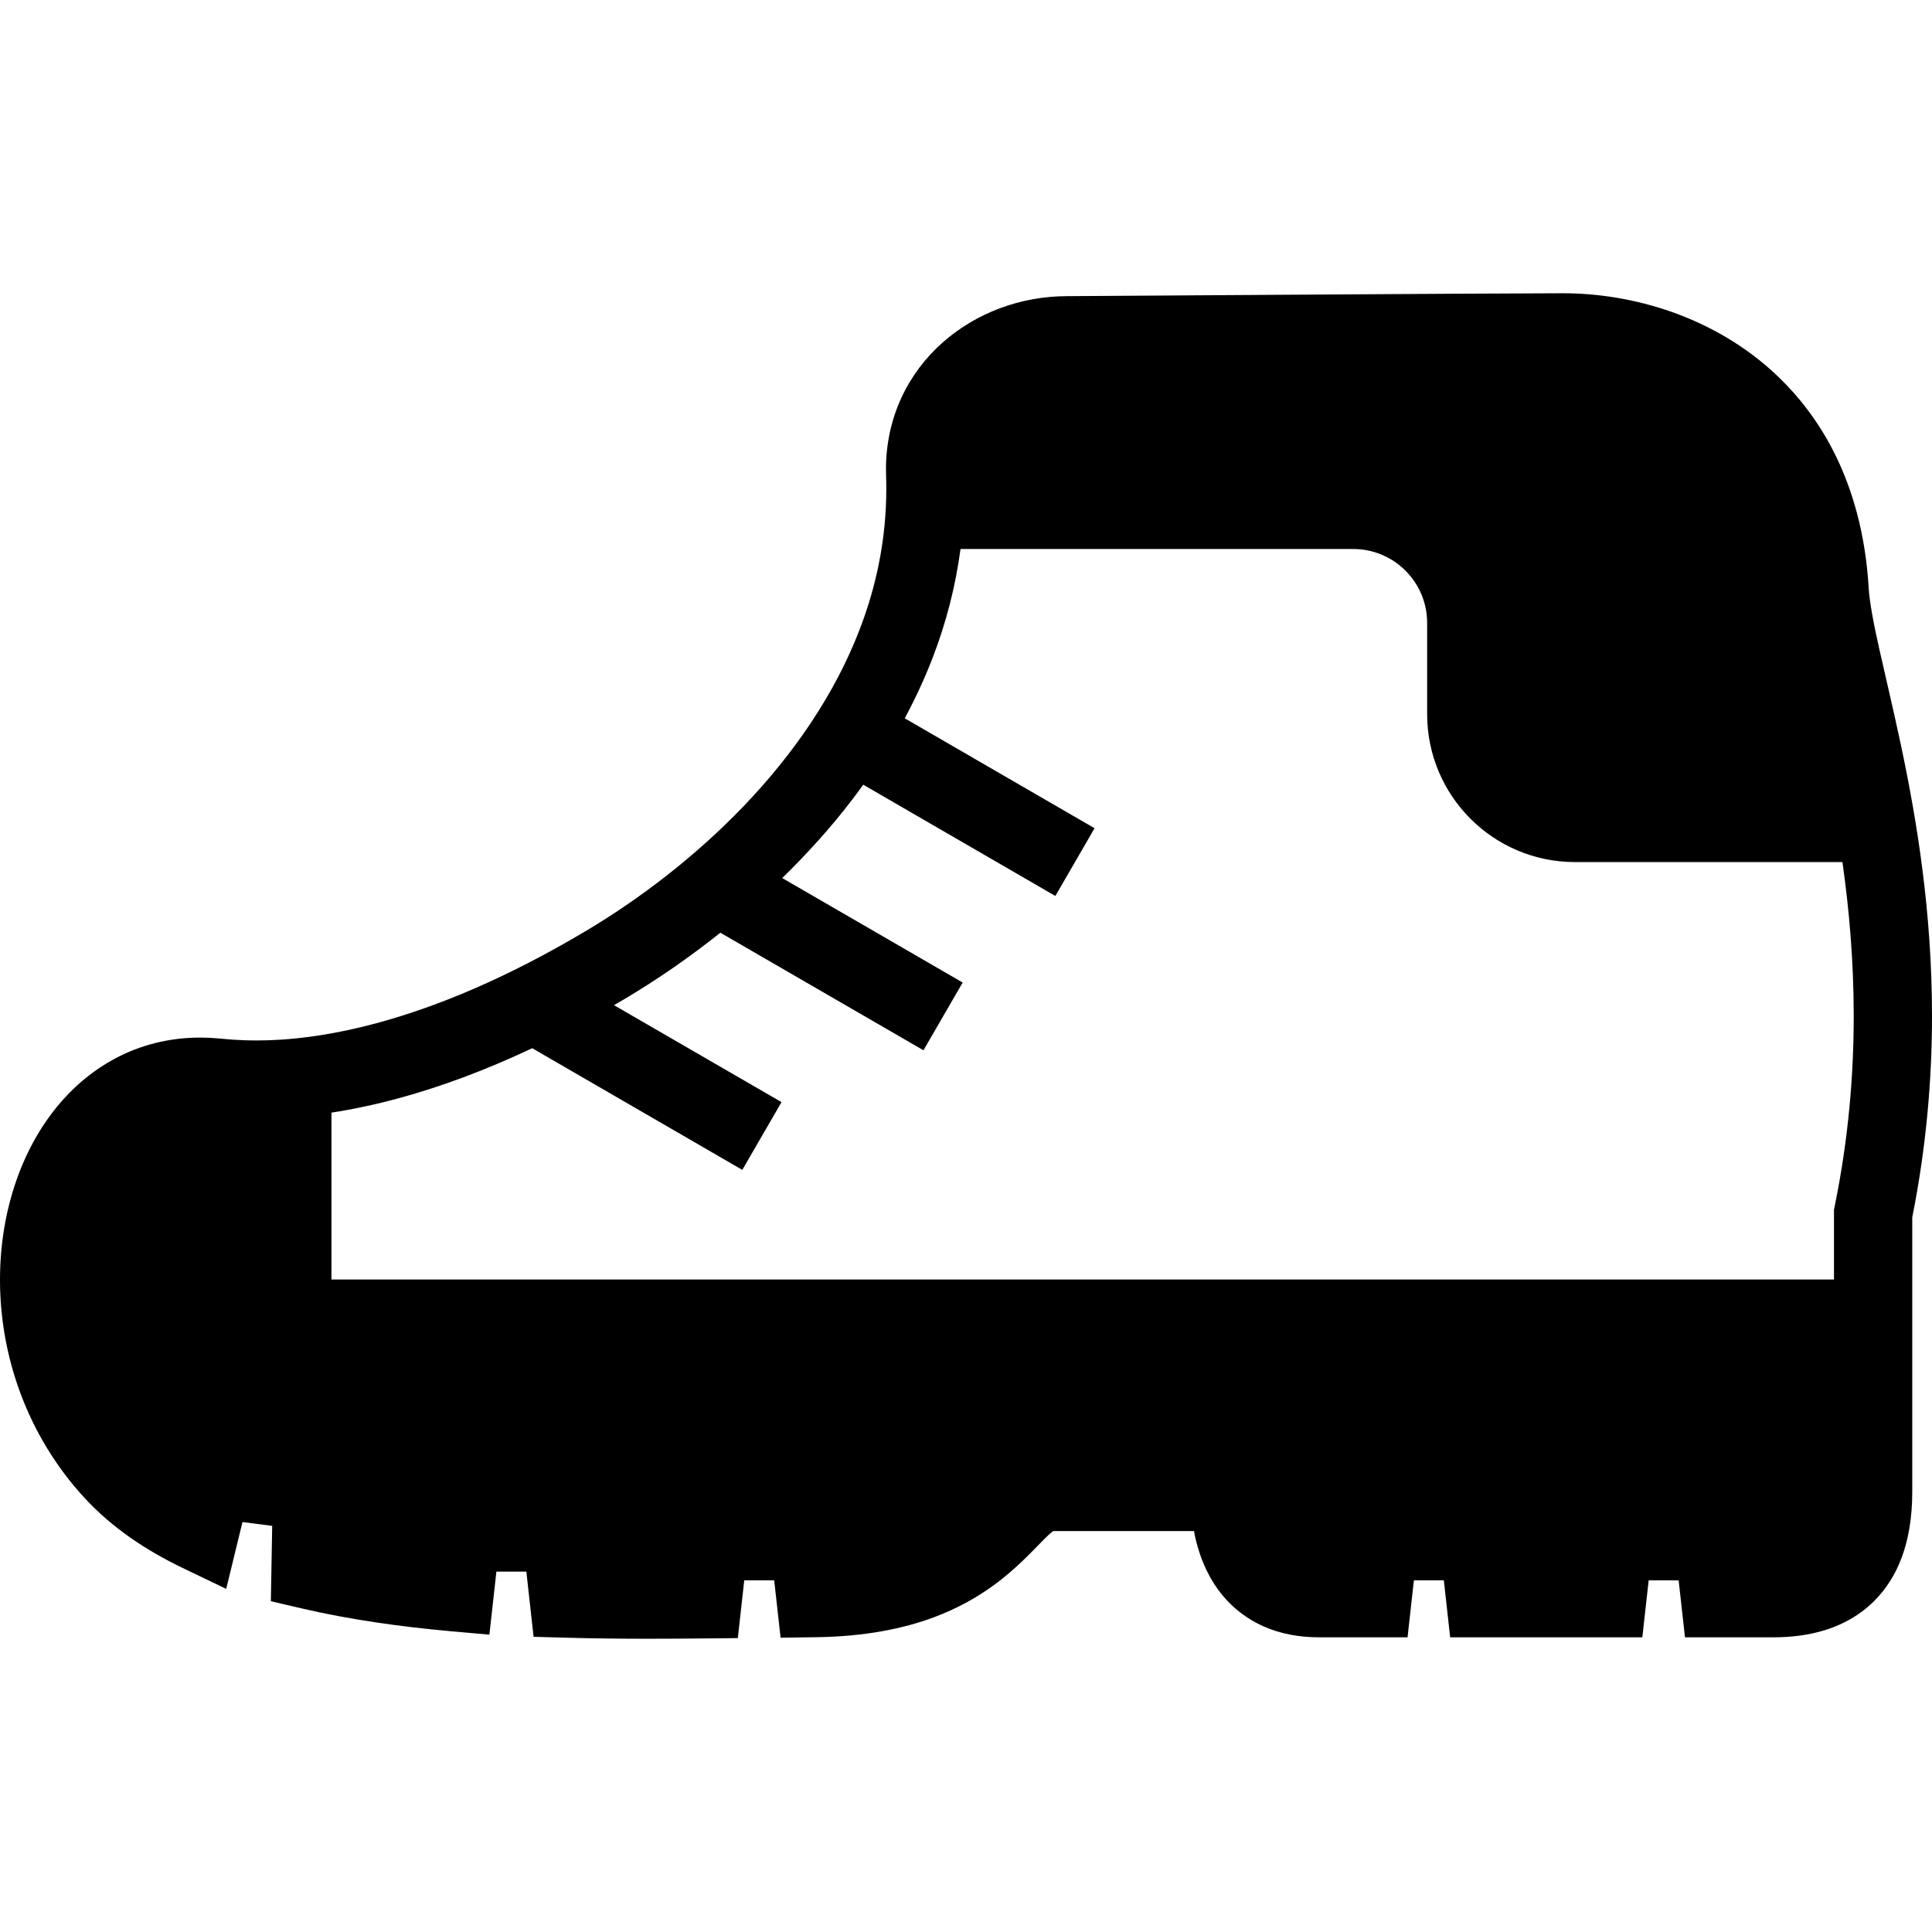
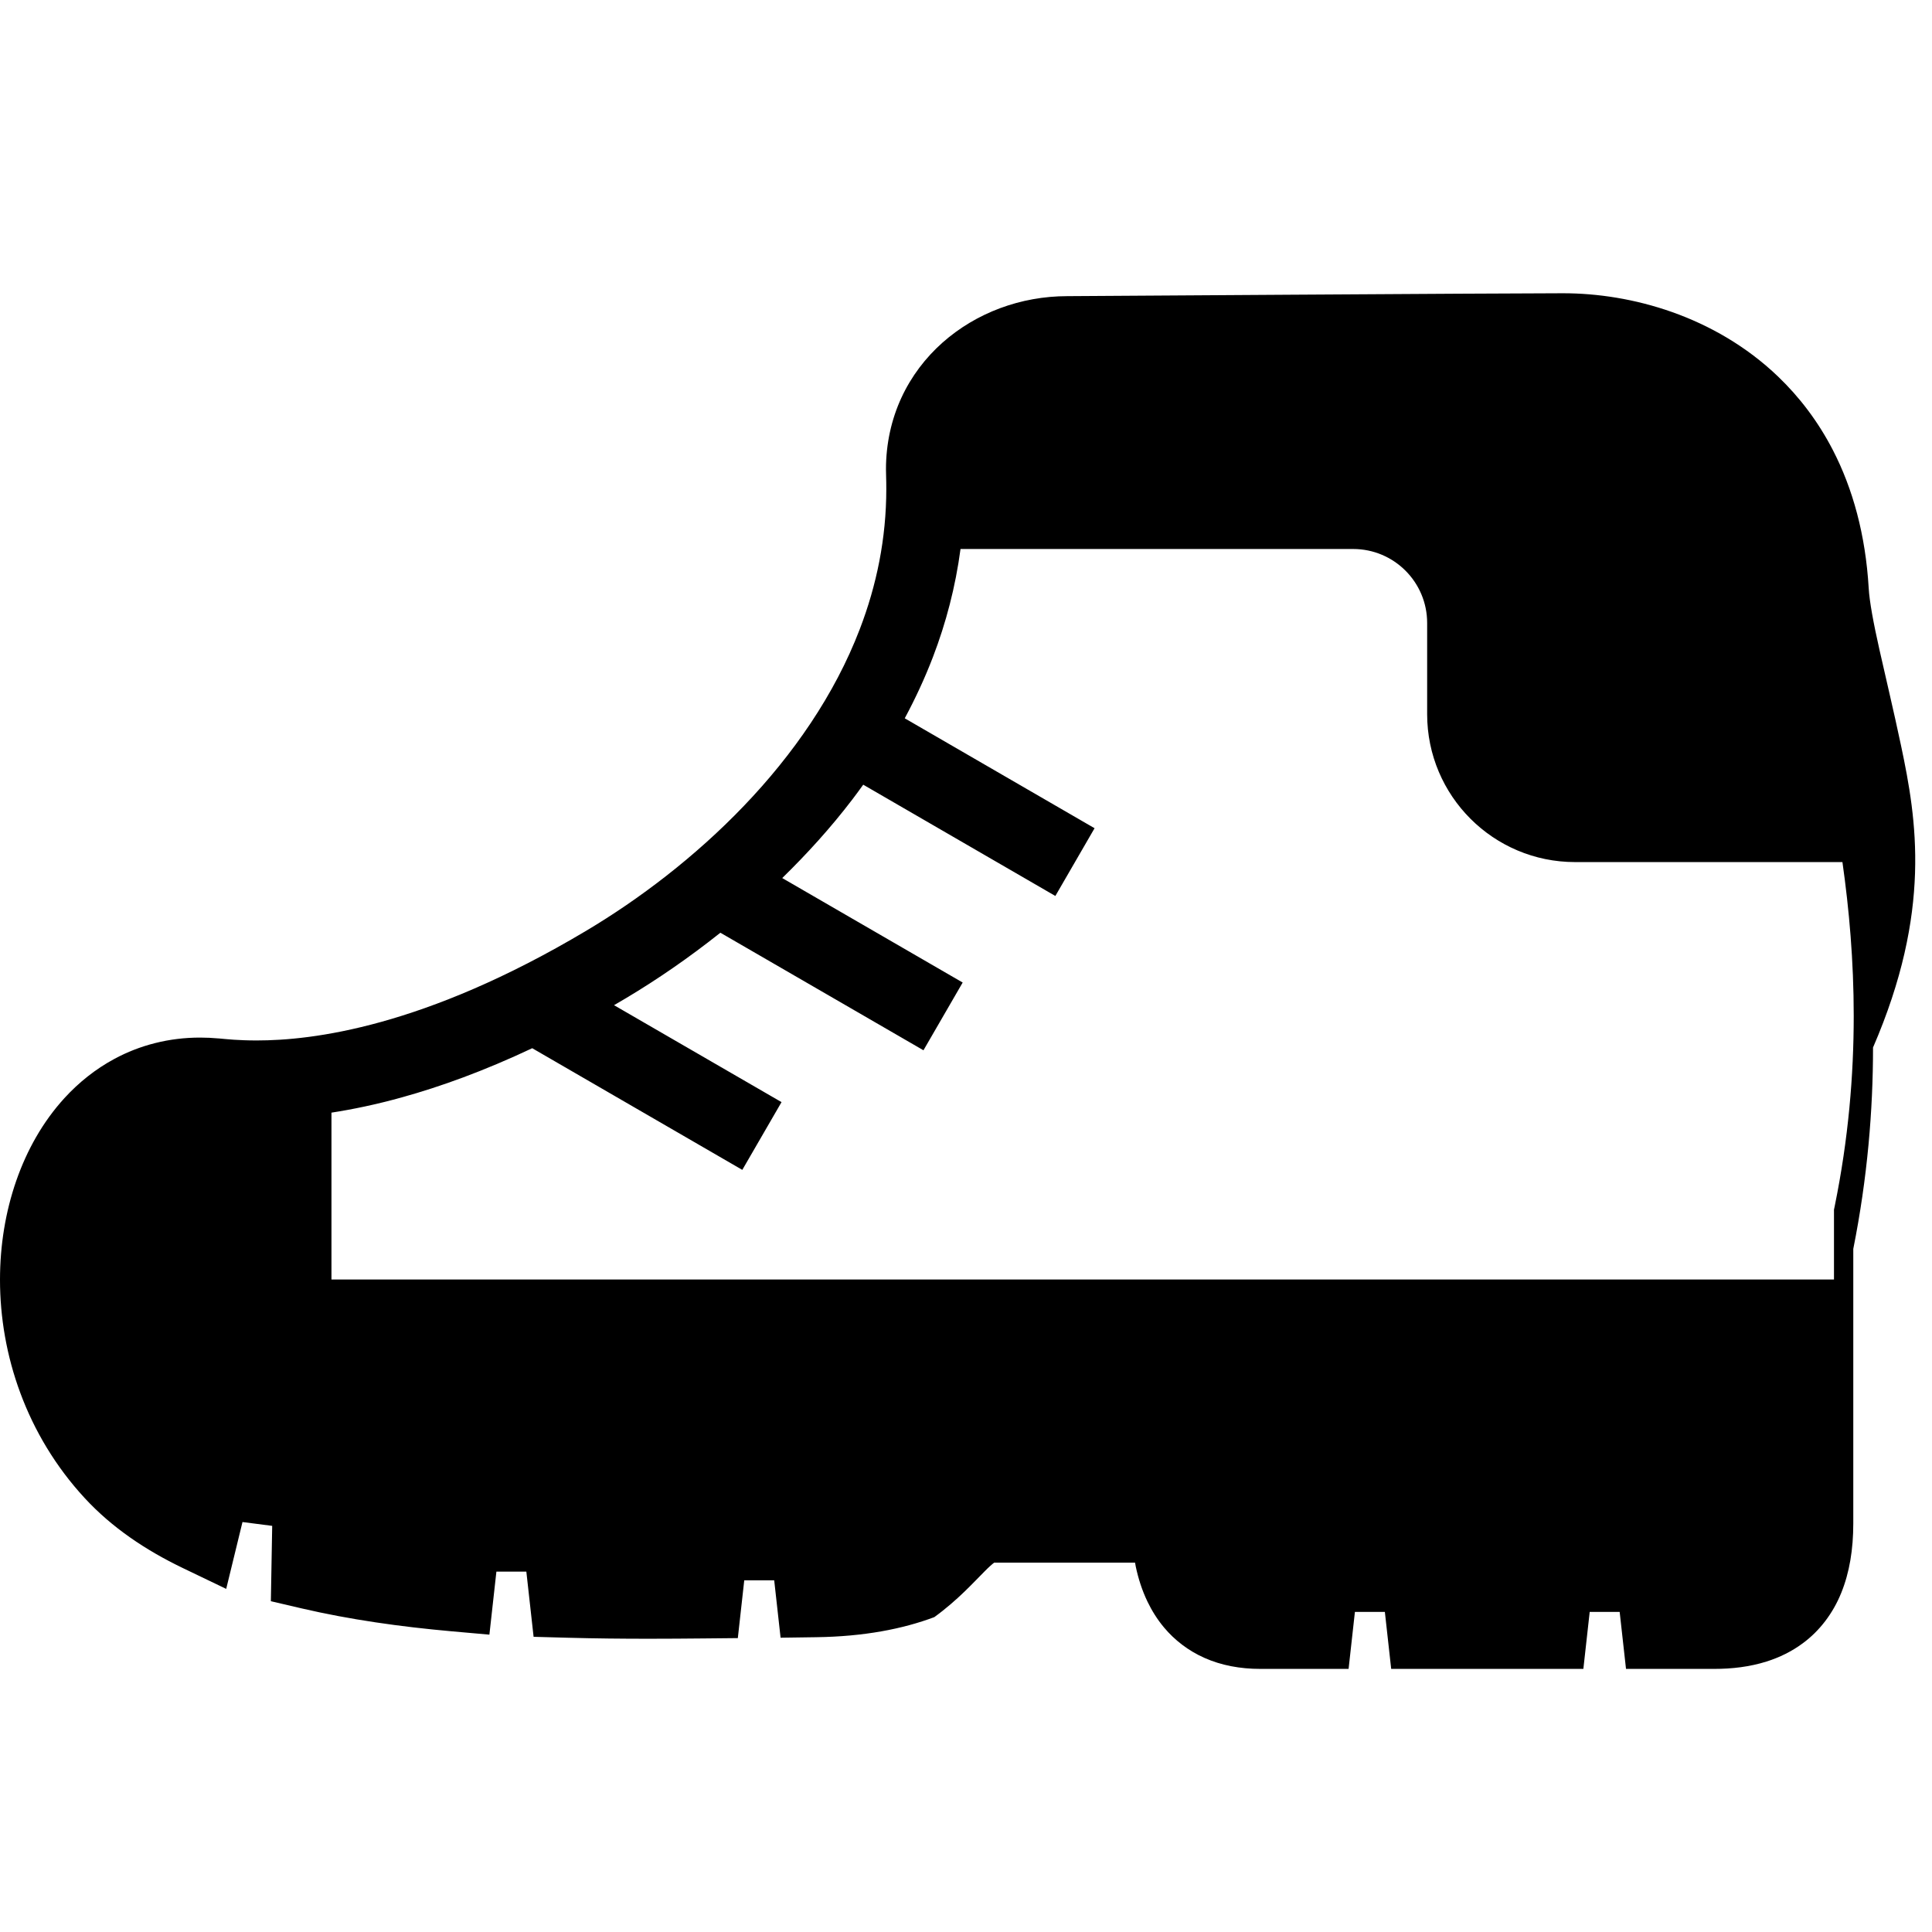
<svg xmlns="http://www.w3.org/2000/svg" height="800px" width="800px" version="1.1" id="_x32_" viewBox="0 0 512 512" xml:space="preserve">
  <style type="text/css">
	.st0{fill:#000000;}
</style>
  <g>
-     <path class="st0" d="M503.817,197.695c-2.064-9.755-4.14-18.334-5.731-25.465c-1.602-7.103-2.668-12.864-2.862-16.389   c-0.838-14.137-4.21-26.33-9.476-36.533c-3.942-7.646-8.932-14.152-14.547-19.526c-8.421-8.063-18.203-13.578-28.048-17.074   c-9.864-3.488-19.813-4.993-28.961-4.993c-8.548,0-41.347,0.194-72.089,0.388c-30.731,0.194-59.346,0.38-59.346,0.38h0.067   c-12.248,0.015-24.053,4.344-33.056,12.319c-4.49,3.987-8.262,8.921-10.892,14.614c-2.627,5.686-4.087,12.14-4.084,18.974   c0,0.559,0.015,1.133,0.034,1.707c0.04,1.147,0.052,2.31,0.052,3.465c0,13.138-2.56,25.525-7.028,37.174   c-6.689,17.461-17.737,33.291-30.716,46.839c-12.967,13.549-27.836,24.78-41.765,33.075c-21.601,12.878-39.804,20.122-54.4,24.176   c-14.606,4.047-25.604,4.904-32.966,4.904c-2.373,0-4.368-0.089-6.022-0.194c-1.661-0.112-2.94-0.246-4.084-0.35l0.018,0.008   c-1.632-0.15-3.246-0.224-4.841-0.224c-8.269-0.015-16.034,2.012-22.738,5.634c-5.038,2.705-9.483,6.275-13.273,10.419   c-5.682,6.23-9.923,13.743-12.767,21.925C1.454,321.14,0,330.023,0,339.145c0,9.934,1.729,20.167,5.404,30.056   c3.67,9.882,9.297,19.422,17.062,27.828c7.2,7.796,16.12,13.772,25.935,18.497l11.544,5.545l4.316-17.715l7.873,1.014   l-0.354,19.966l8.168,1.908c12.737,2.966,26.155,4.852,39.641,6.06l10.106,0.894l1.855-16.702h7.937l1.922,17.275l9.029,0.246   c7.352,0.201,14.54,0.268,21.464,0.268c4.971,0,9.804-0.036,14.447-0.082l9.182-0.089l1.703-15.316h7.937l1.692,15.211l9.413-0.134   c12.7-0.171,22.972-2.191,31.327-5.321c6.268-2.347,11.421-5.314,15.628-8.369c6.298-4.576,10.531-9.353,13.363-12.163   c1.152-1.17,2.031-1.93,2.5-2.273c8.228,0,26.223,0,37.338,0c0.063,0.343,0.112,0.678,0.182,1.029   c0.649,3.055,1.621,6.215,3.13,9.346c1.132,2.34,2.567,4.665,4.394,6.841c2.724,3.25,6.364,6.126,10.739,8.049   c4.364,1.938,9.365,2.899,14.79,2.892c3.204,0,8.086,0,14.06,0h9.29l1.677-15.106h7.937l1.677,15.106h9.286   c10.612,0,21.817,0,32.363,0h9.278l1.68-15.106h7.941l1.681,15.106h9.278c6.335,0,11.294,0,14.078,0   c4.744,0,9.42-0.543,13.914-1.96c3.365-1.065,6.641-2.646,9.584-4.837c4.445-3.264,7.997-7.929,10.184-13.348   c2.206-5.433,3.186-11.559,3.193-18.386c0-10.374,0-28.812,0-44.649c0-7.922,0-15.204,0-20.502c0-3.63,0-6.29,0-7.624   c3.76-18.855,5.232-36.75,5.232-53.369C512,241.479,507.942,217.213,503.817,197.695z M486.236,319.553l-0.212,1.028v1.043   c0,0,0,3.309,0,8.601c0,2.534,0,5.559,0,8.854H87.841c0,0,0-20.8,0-44.217c5.612-0.872,11.824-2.146,18.669-4.054   c10.21-2.825,21.751-6.984,34.536-13.02l55.671,32.24l10.396-17.953l-44.388-25.689c1.084-0.633,2.169-1.267,3.268-1.923   c8.191-4.889,16.63-10.687,24.914-17.282l53.819,31.152l10.393-17.953l-47.82-27.687c6.555-6.402,12.841-13.31,18.58-20.83   c0.98-1.281,1.934-2.593,2.884-3.912l50.917,29.49l10.392-17.953l-50.305-29.132c2.791-5.195,5.306-10.598,7.453-16.187   c3.48-9.062,5.995-18.662,7.326-28.678H358.61c10.824,0,19.6,8.779,19.6,19.6v24.176c0,21.642,17.551,39.193,39.198,39.193h70.856   c1.777,12.513,2.992,26.152,2.992,40.773C491.255,284.958,489.858,301.785,486.236,319.553z" />
+     <path class="st0" d="M503.817,197.695c-2.064-9.755-4.14-18.334-5.731-25.465c-1.602-7.103-2.668-12.864-2.862-16.389   c-0.838-14.137-4.21-26.33-9.476-36.533c-3.942-7.646-8.932-14.152-14.547-19.526c-8.421-8.063-18.203-13.578-28.048-17.074   c-9.864-3.488-19.813-4.993-28.961-4.993c-8.548,0-41.347,0.194-72.089,0.388c-30.731,0.194-59.346,0.38-59.346,0.38h0.067   c-12.248,0.015-24.053,4.344-33.056,12.319c-4.49,3.987-8.262,8.921-10.892,14.614c-2.627,5.686-4.087,12.14-4.084,18.974   c0,0.559,0.015,1.133,0.034,1.707c0.04,1.147,0.052,2.31,0.052,3.465c0,13.138-2.56,25.525-7.028,37.174   c-6.689,17.461-17.737,33.291-30.716,46.839c-12.967,13.549-27.836,24.78-41.765,33.075c-21.601,12.878-39.804,20.122-54.4,24.176   c-14.606,4.047-25.604,4.904-32.966,4.904c-2.373,0-4.368-0.089-6.022-0.194c-1.661-0.112-2.94-0.246-4.084-0.35l0.018,0.008   c-1.632-0.15-3.246-0.224-4.841-0.224c-8.269-0.015-16.034,2.012-22.738,5.634c-5.038,2.705-9.483,6.275-13.273,10.419   c-5.682,6.23-9.923,13.743-12.767,21.925C1.454,321.14,0,330.023,0,339.145c0,9.934,1.729,20.167,5.404,30.056   c3.67,9.882,9.297,19.422,17.062,27.828c7.2,7.796,16.12,13.772,25.935,18.497l11.544,5.545l4.316-17.715l7.873,1.014   l-0.354,19.966l8.168,1.908c12.737,2.966,26.155,4.852,39.641,6.06l10.106,0.894l1.855-16.702h7.937l1.922,17.275l9.029,0.246   c7.352,0.201,14.54,0.268,21.464,0.268c4.971,0,9.804-0.036,14.447-0.082l9.182-0.089l1.703-15.316h7.937l1.692,15.211l9.413-0.134   c12.7-0.171,22.972-2.191,31.327-5.321c6.298-4.576,10.531-9.353,13.363-12.163   c1.152-1.17,2.031-1.93,2.5-2.273c8.228,0,26.223,0,37.338,0c0.063,0.343,0.112,0.678,0.182,1.029   c0.649,3.055,1.621,6.215,3.13,9.346c1.132,2.34,2.567,4.665,4.394,6.841c2.724,3.25,6.364,6.126,10.739,8.049   c4.364,1.938,9.365,2.899,14.79,2.892c3.204,0,8.086,0,14.06,0h9.29l1.677-15.106h7.937l1.677,15.106h9.286   c10.612,0,21.817,0,32.363,0h9.278l1.68-15.106h7.941l1.681,15.106h9.278c6.335,0,11.294,0,14.078,0   c4.744,0,9.42-0.543,13.914-1.96c3.365-1.065,6.641-2.646,9.584-4.837c4.445-3.264,7.997-7.929,10.184-13.348   c2.206-5.433,3.186-11.559,3.193-18.386c0-10.374,0-28.812,0-44.649c0-7.922,0-15.204,0-20.502c0-3.63,0-6.29,0-7.624   c3.76-18.855,5.232-36.75,5.232-53.369C512,241.479,507.942,217.213,503.817,197.695z M486.236,319.553l-0.212,1.028v1.043   c0,0,0,3.309,0,8.601c0,2.534,0,5.559,0,8.854H87.841c0,0,0-20.8,0-44.217c5.612-0.872,11.824-2.146,18.669-4.054   c10.21-2.825,21.751-6.984,34.536-13.02l55.671,32.24l10.396-17.953l-44.388-25.689c1.084-0.633,2.169-1.267,3.268-1.923   c8.191-4.889,16.63-10.687,24.914-17.282l53.819,31.152l10.393-17.953l-47.82-27.687c6.555-6.402,12.841-13.31,18.58-20.83   c0.98-1.281,1.934-2.593,2.884-3.912l50.917,29.49l10.392-17.953l-50.305-29.132c2.791-5.195,5.306-10.598,7.453-16.187   c3.48-9.062,5.995-18.662,7.326-28.678H358.61c10.824,0,19.6,8.779,19.6,19.6v24.176c0,21.642,17.551,39.193,39.198,39.193h70.856   c1.777,12.513,2.992,26.152,2.992,40.773C491.255,284.958,489.858,301.785,486.236,319.553z" />
  </g>
</svg>